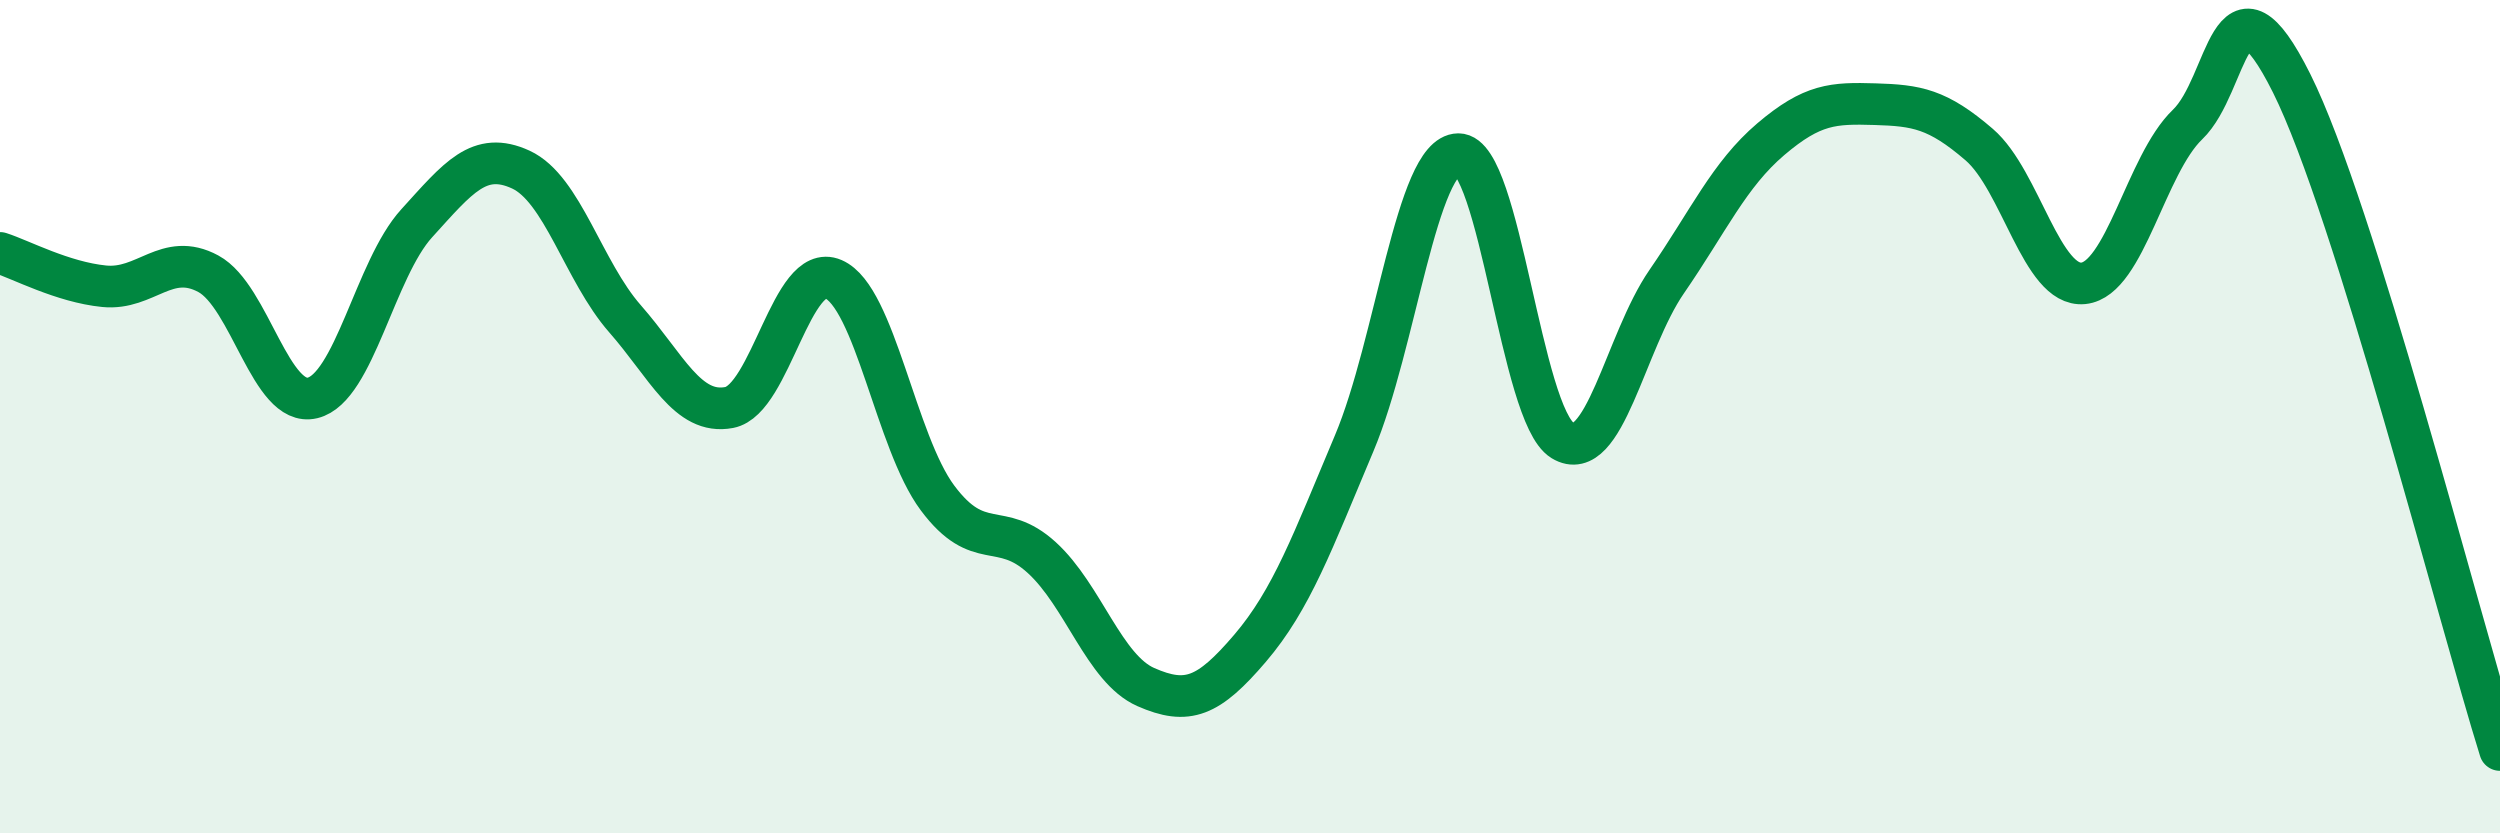
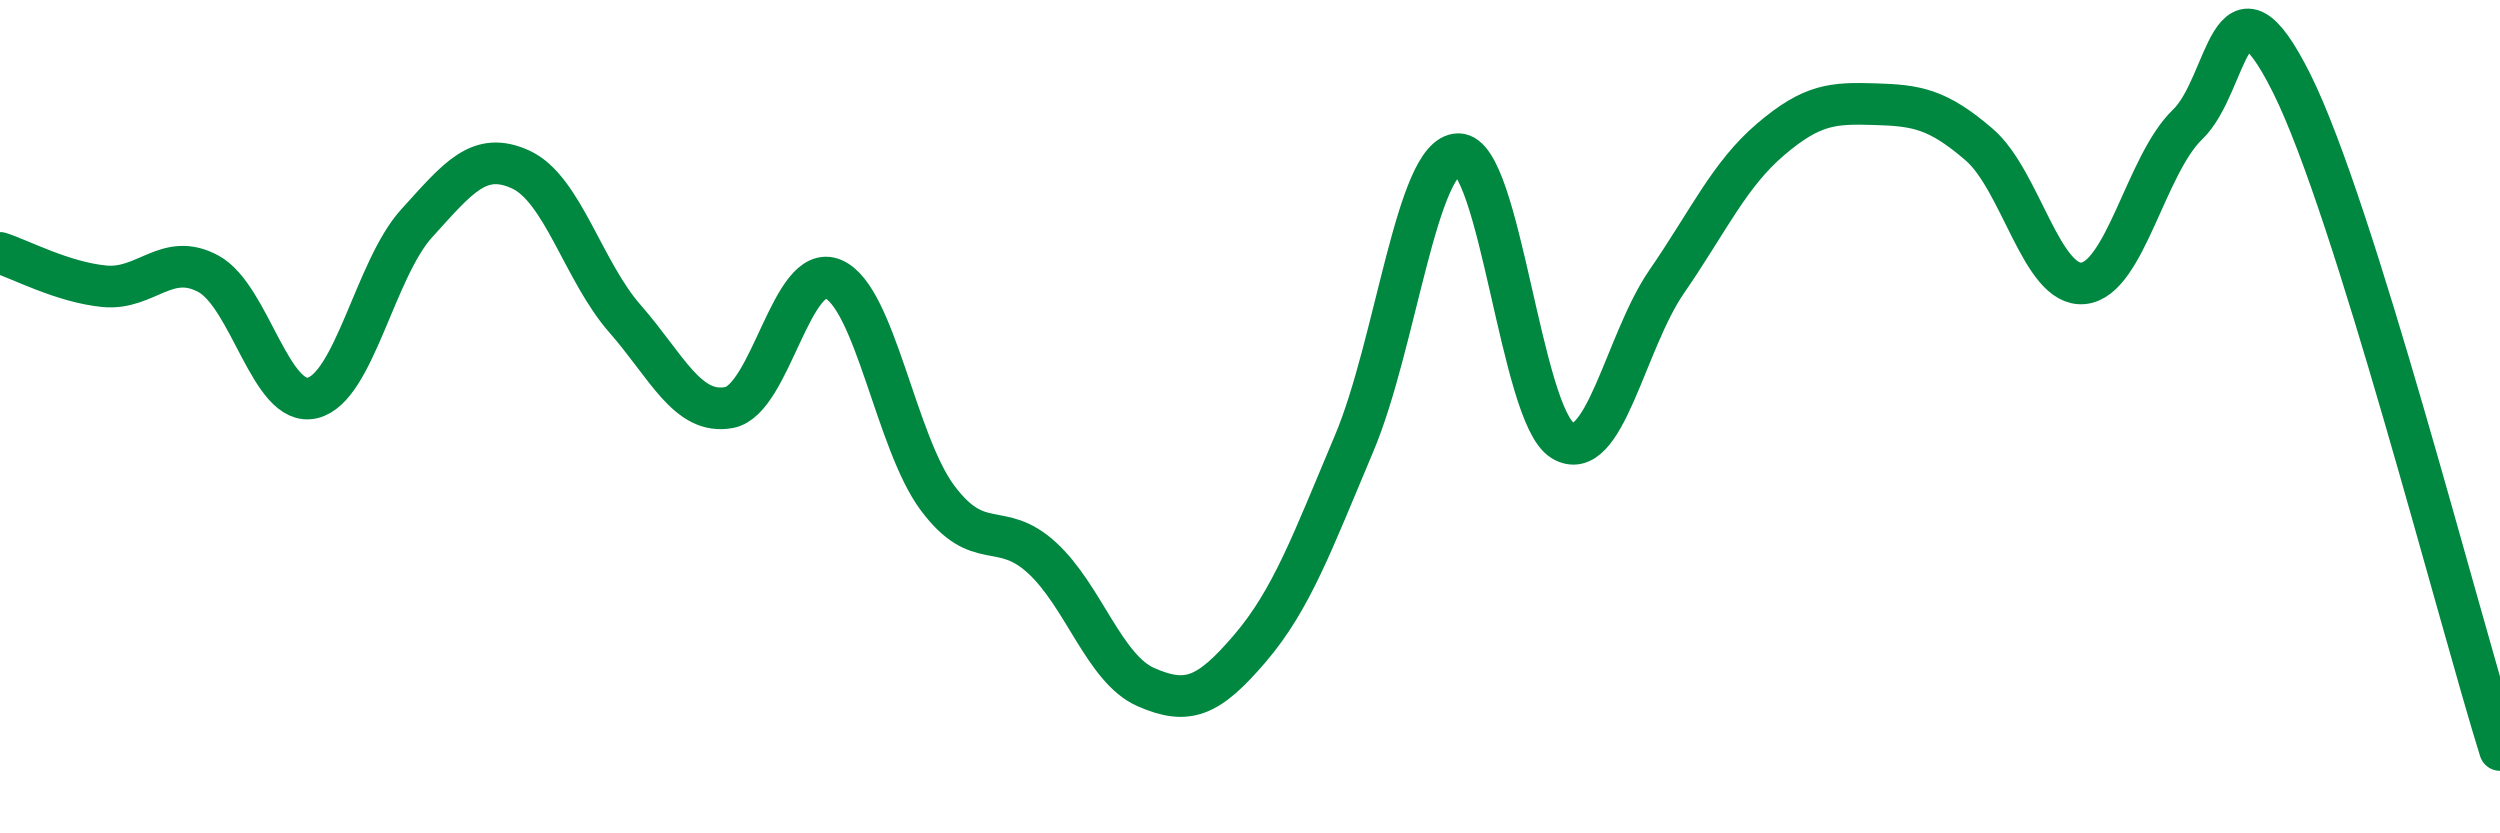
<svg xmlns="http://www.w3.org/2000/svg" width="60" height="20" viewBox="0 0 60 20">
-   <path d="M 0,6.07 C 0.5,6.23 1.5,6.77 2.5,6.87 C 3.5,6.97 4,6.03 5,6.57 C 6,7.11 6.5,9.79 7.5,9.55 C 8.5,9.31 9,6.46 10,5.36 C 11,4.26 11.5,3.61 12.5,4.07 C 13.5,4.53 14,6.51 15,7.65 C 16,8.79 16.5,9.97 17.5,9.78 C 18.5,9.59 19,6.27 20,6.7 C 21,7.13 21.5,10.61 22.5,11.95 C 23.5,13.29 24,12.47 25,13.38 C 26,14.29 26.5,16.05 27.5,16.49 C 28.5,16.93 29,16.73 30,15.56 C 31,14.39 31.5,13.01 32.5,10.64 C 33.5,8.27 34,3.71 35,3.7 C 36,3.69 36.5,9.96 37.5,10.57 C 38.5,11.18 39,8.21 40,6.76 C 41,5.31 41.5,4.19 42.5,3.34 C 43.5,2.49 44,2.47 45,2.5 C 46,2.53 46.5,2.61 47.5,3.47 C 48.5,4.33 49,6.9 50,6.8 C 51,6.7 51.5,3.95 52.5,2.99 C 53.5,2.03 53.5,-1 55,2 C 56.5,5 59,14.8 60,18L60 20L0 20Z" fill="#008740" opacity="0.1" stroke-linecap="round" stroke-linejoin="round" />
  <path d="M 0,6.07 C 0.5,6.23 1.5,6.77 2.5,6.87 C 3.5,6.97 4,6.03 5,6.57 C 6,7.11 6.5,9.79 7.5,9.55 C 8.5,9.31 9,6.46 10,5.36 C 11,4.26 11.5,3.61 12.5,4.07 C 13.5,4.53 14,6.51 15,7.65 C 16,8.79 16.5,9.97 17.5,9.78 C 18.5,9.59 19,6.27 20,6.7 C 21,7.13 21.5,10.61 22.5,11.95 C 23.5,13.29 24,12.47 25,13.38 C 26,14.29 26.5,16.05 27.5,16.49 C 28.5,16.93 29,16.73 30,15.56 C 31,14.39 31.5,13.01 32.5,10.64 C 33.5,8.27 34,3.71 35,3.7 C 36,3.69 36.5,9.96 37.5,10.57 C 38.5,11.18 39,8.21 40,6.76 C 41,5.31 41.5,4.19 42.5,3.34 C 43.5,2.49 44,2.47 45,2.5 C 46,2.53 46.5,2.61 47.5,3.47 C 48.5,4.33 49,6.9 50,6.8 C 51,6.7 51.5,3.95 52.5,2.99 C 53.5,2.03 53.5,-1 55,2 C 56.5,5 59,14.8 60,18" stroke="#008740" stroke-width="1" fill="none" stroke-linecap="round" stroke-linejoin="round" />
</svg>